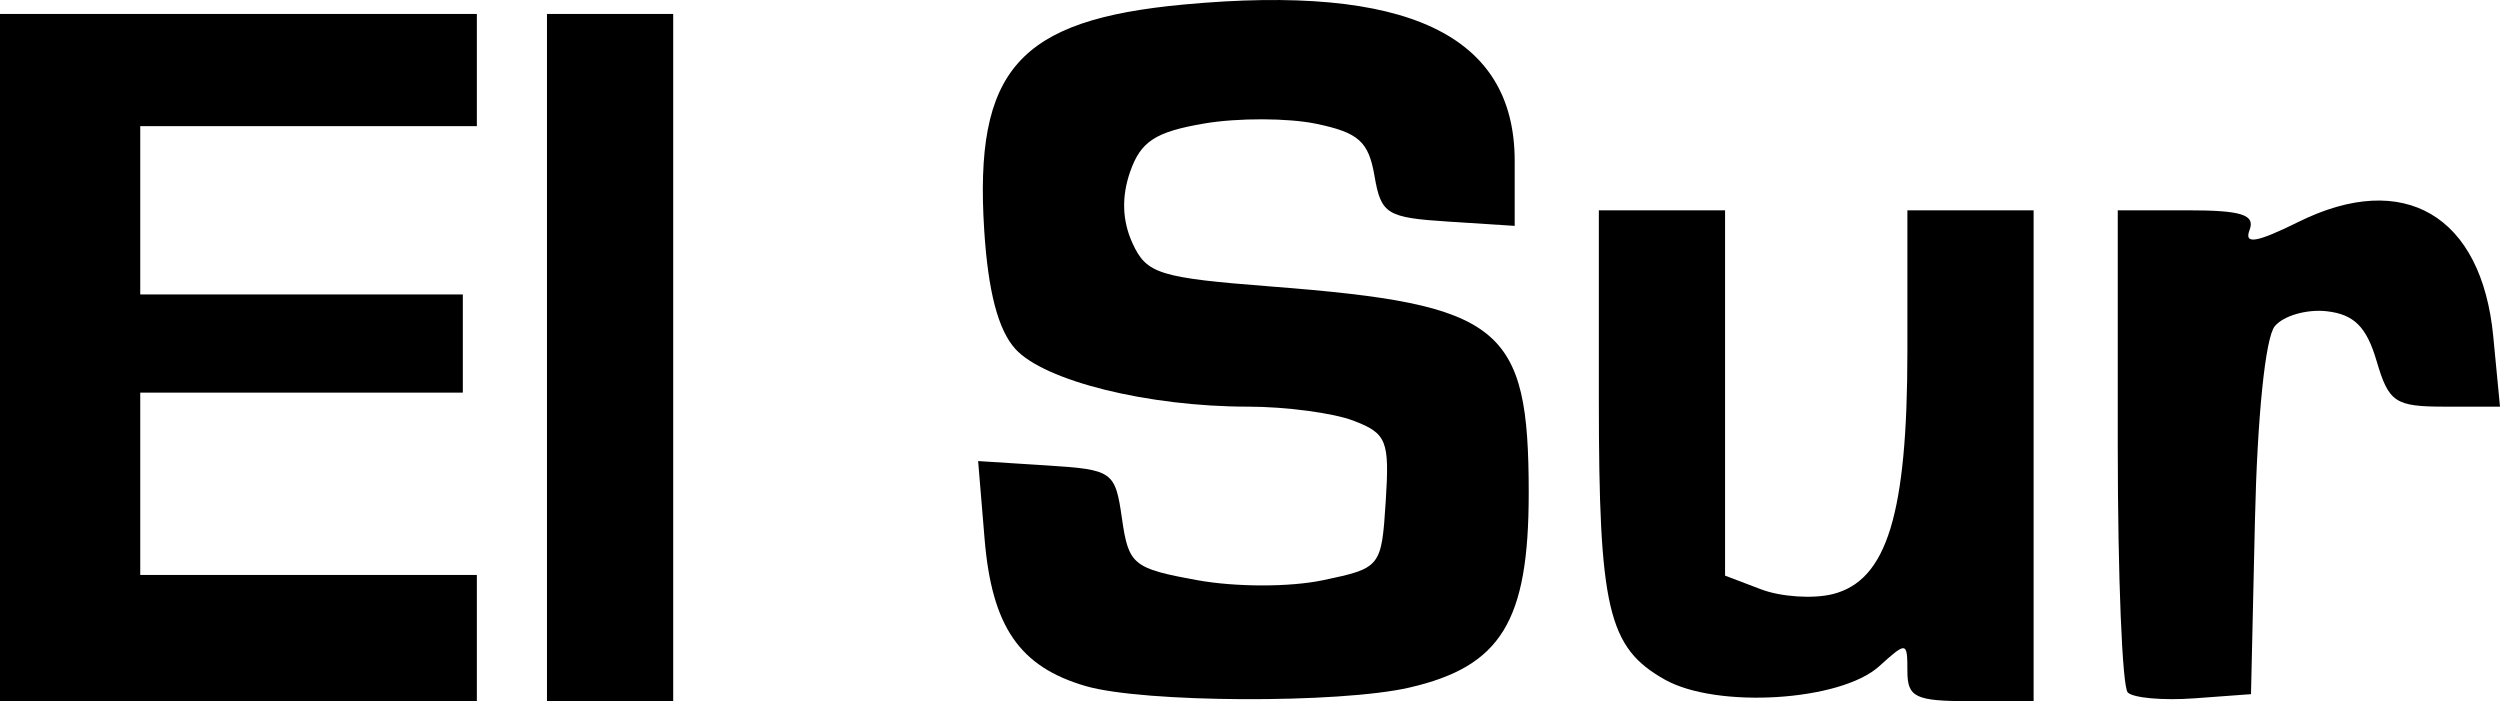
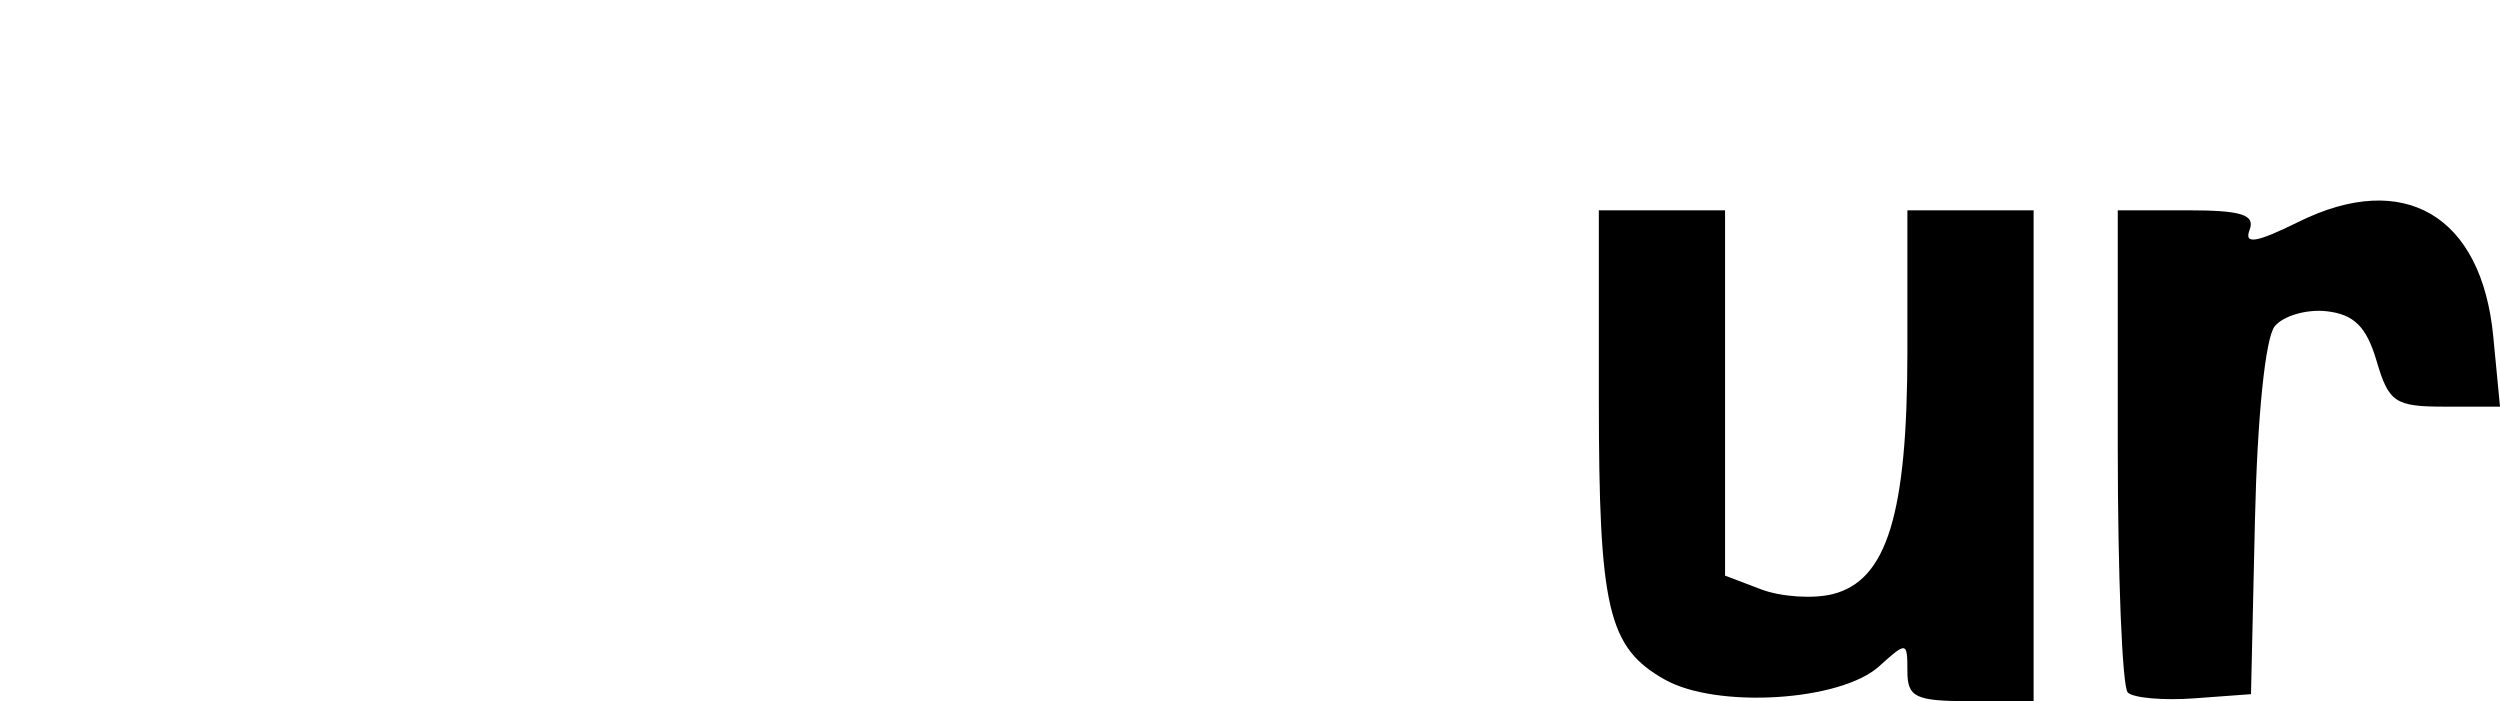
<svg xmlns="http://www.w3.org/2000/svg" xmlns:ns1="http://sodipodi.sourceforge.net/DTD/sodipodi-0.dtd" xmlns:ns2="http://www.inkscape.org/namespaces/inkscape" id="svg2532" ns1:version="0.32" ns2:version="0.46" width="178.254" height="49.995" version="1.0" ns1:docname="elsur.svg" ns2:output_extension="org.inkscape.output.svg.inkscape">
  <defs id="defs2535">
    <ns2:perspective ns1:type="inkscape:persp3d" ns2:vp_x="0 : 526.18109 : 1" ns2:vp_y="0 : 1000 : 0" ns2:vp_z="744.09448 : 526.18109 : 1" ns2:persp3d-origin="372.04724 : 350.78739 : 1" id="perspective2539" />
  </defs>
  <ns1:namedview ns2:window-height="726" ns2:window-width="809" ns2:pageshadow="2" ns2:pageopacity="0.0" guidetolerance="10.0" gridtolerance="10.0" objecttolerance="10.0" borderopacity="1.0" bordercolor="#666666" pagecolor="#ffffff" id="base" showgrid="false" ns2:zoom="2.7336683" ns2:cx="99.5" ns2:cy="36" ns2:window-x="117" ns2:window-y="65" ns2:current-layer="svg2532" />
-   <path style="fill:#000000" d="M 0,25.495 L 0,0.995 L 17,0.995 L 34,0.995 L 34,4.995 L 34,8.995 L 22,8.995 L 10,8.995 L 10,14.995 L 10,20.995 L 21.5,20.995 L 33,20.995 L 33,24.495 L 33,27.995 L 21.5,27.995 L 10,27.995 L 10,34.495 L 10,40.995 L 22,40.995 L 34,40.995 L 34,45.495 L 34,49.995 L 17,49.995 L 0,49.995 L 0,25.495 z" id="path2677" />
-   <path style="fill:#000000" d="M 39,25.495 L 39,0.995 L 43.5,0.995 L 48,0.995 L 48,25.495 L 48,49.995 L 43.5,49.995 L 39,49.995 L 39,25.495 z" id="path2675" />
-   <path style="fill:#000000" d="M 77.419,48.92 C 72.693,47.548 70.721,44.679 70.202,38.419 L 69.742,32.875 L 74.621,33.185 C 79.358,33.486 79.515,33.597 80,36.988 C 80.47,40.27 80.791,40.533 85.336,41.362 C 88.106,41.866 91.951,41.87 94.336,41.369 C 98.453,40.505 98.503,40.441 98.805,35.741 C 99.083,31.406 98.879,30.9 96.49,29.991 C 95.049,29.443 91.671,28.995 88.984,28.995 C 81.848,28.995 74.461,27.161 72.393,24.877 C 71.171,23.526 70.455,20.797 70.177,16.428 C 69.448,4.991 72.597,1.424 84.394,0.323 C 100.306,-1.163 108,2.471 108,11.473 L 108,16.105 L 103.255,15.8 C 98.87,15.518 98.472,15.271 98.003,12.539 C 97.582,10.089 96.871,9.454 93.844,8.825 C 91.836,8.408 88.244,8.399 85.862,8.806 C 82.385,9.399 81.344,10.075 80.586,12.23 C 79.96,14.012 80.012,15.726 80.743,17.33 C 81.746,19.531 82.629,19.806 90.672,20.431 C 107.105,21.706 109,23.229 109,35.162 C 109,44.306 107.032,47.515 100.5,49.023 C 95.507,50.177 81.531,50.114 77.419,48.92 z" id="path2673" />
  <path style="fill:#000000" d="M 118.704,48.456 C 114.65,46.175 114,43.408 114,28.43 L 114,14.995 L 118.5,14.995 L 123,14.995 L 123,28.02 L 123,41.044 L 125.569,42.021 C 126.983,42.559 129.281,42.712 130.677,42.361 C 134.544,41.391 136,36.651 136,25.027 L 136,14.995 L 140.5,14.995 L 145,14.995 L 145,32.495 L 145,49.995 L 140.5,49.995 C 136.559,49.995 136,49.727 136,47.84 C 136,45.743 135.946,45.734 133.984,47.509 C 131.233,49.999 122.416,50.545 118.704,48.456 z" id="path2671" />
  <path style="fill:#000000" d="M 151.714,49.375 C 151.321,48.983 151,41.087 151,31.828 L 151,14.995 L 155.969,14.995 C 159.834,14.995 160.817,15.308 160.396,16.405 C 159.994,17.454 160.891,17.303 163.892,15.818 C 171.409,12.099 176.944,15.356 177.773,23.985 L 178.254,28.995 L 174.334,28.995 C 170.774,28.995 170.326,28.696 169.457,25.745 C 168.739,23.305 167.855,22.42 165.914,22.194 C 164.492,22.029 162.819,22.508 162.197,23.258 C 161.526,24.066 160.95,29.688 160.782,37.059 L 160.5,49.495 L 156.464,49.792 C 154.244,49.955 152.106,49.768 151.714,49.375 z" id="path2543" />
</svg>